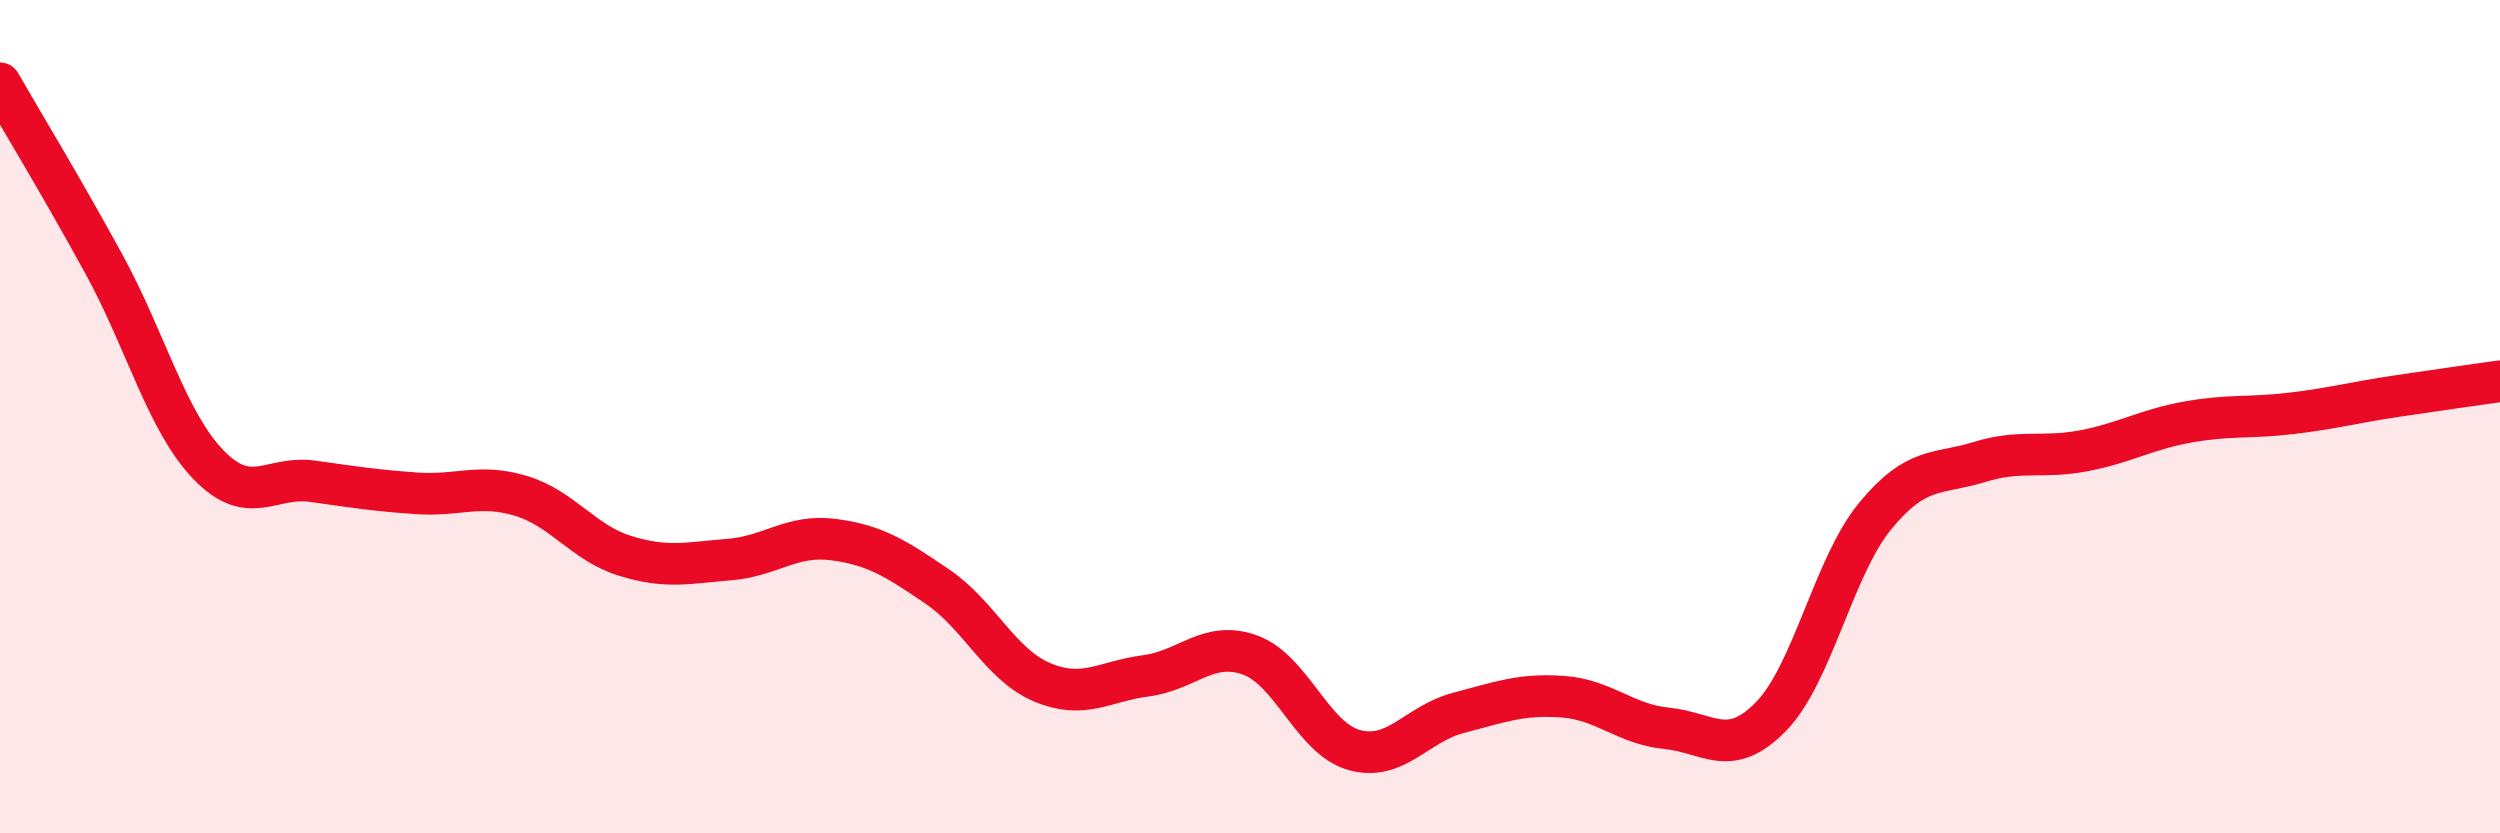
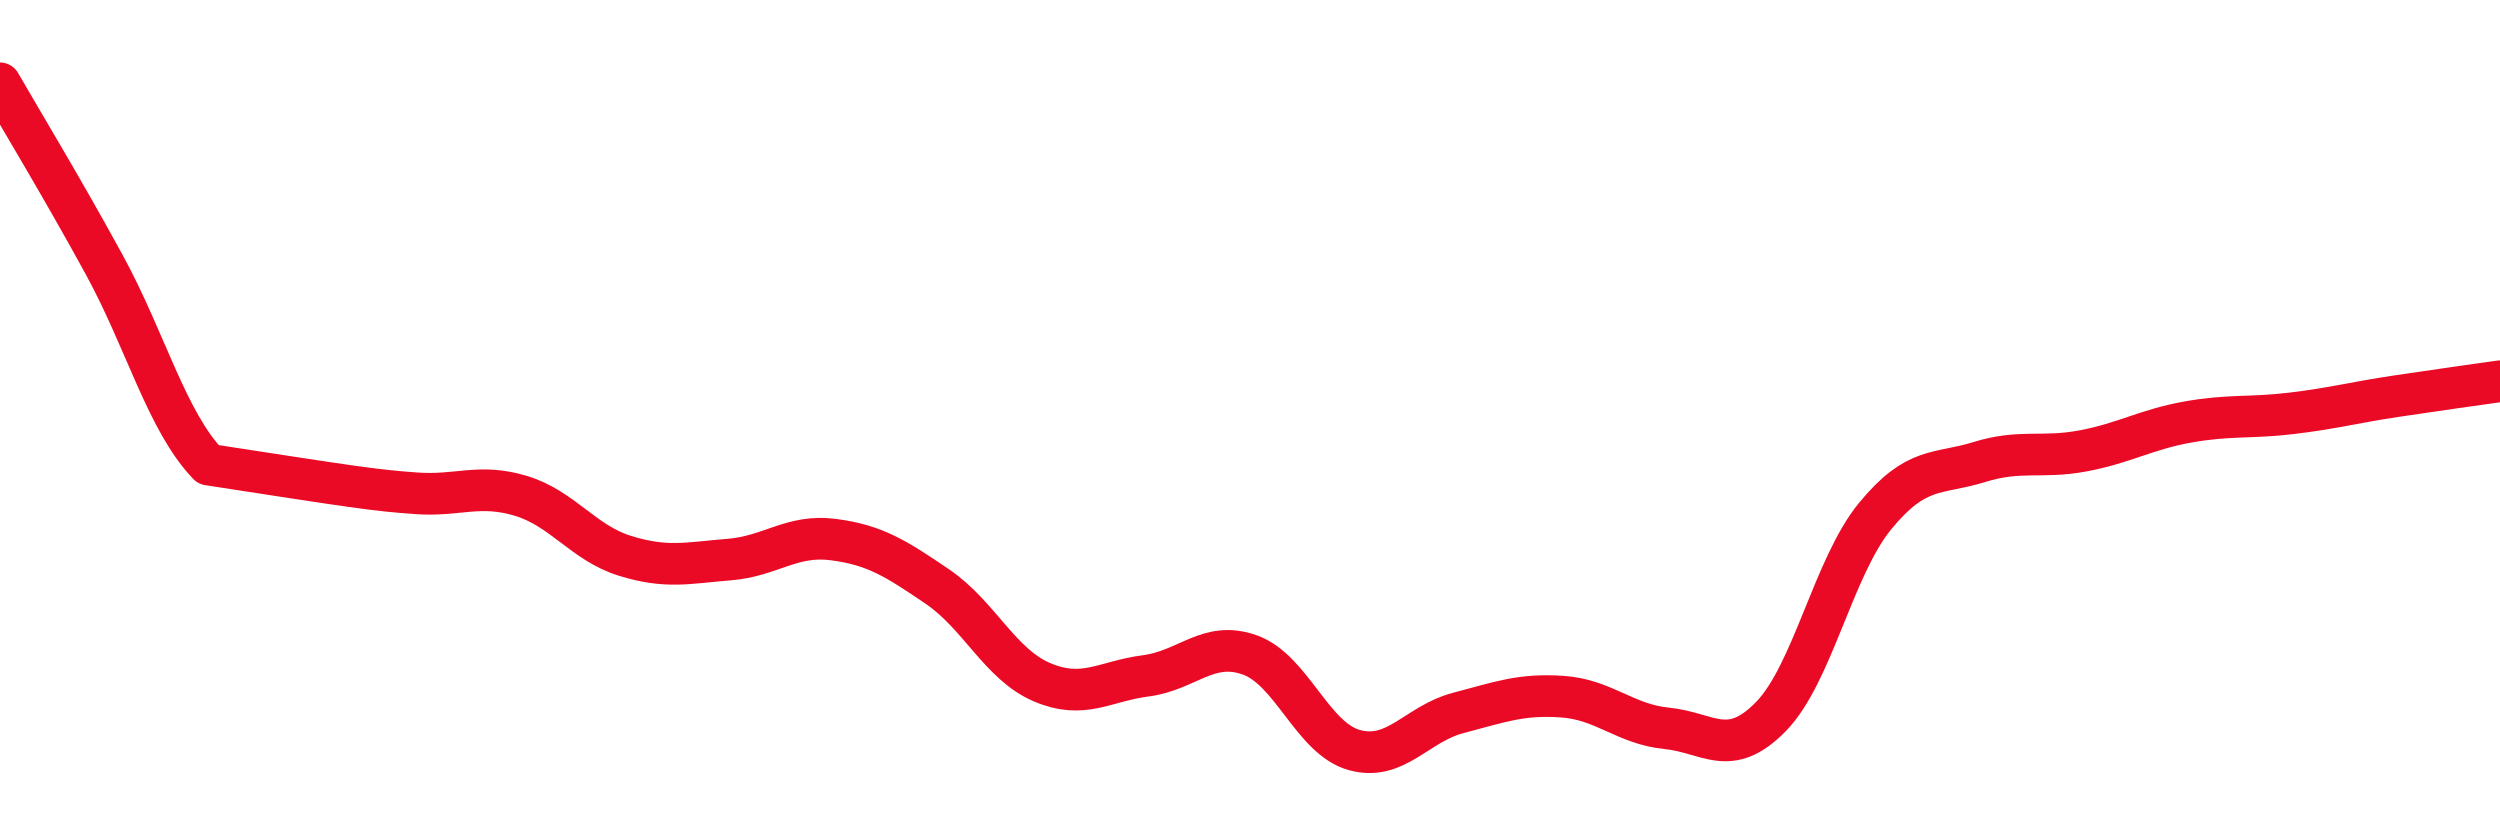
<svg xmlns="http://www.w3.org/2000/svg" width="60" height="20" viewBox="0 0 60 20">
-   <path d="M 0,2 C 0.5,2.87 1.5,4.52 2.5,6.35 C 3.5,8.18 4,10.11 5,11.15 C 6,12.19 6.5,11.41 7.5,11.55 C 8.5,11.69 9,11.77 10,11.84 C 11,11.91 11.5,11.6 12.5,11.9 C 13.5,12.2 14,13.03 15,13.34 C 16,13.65 16.5,13.51 17.5,13.43 C 18.5,13.35 19,12.82 20,12.95 C 21,13.08 21.5,13.4 22.5,14.08 C 23.5,14.76 24,15.94 25,16.37 C 26,16.8 26.5,16.35 27.5,16.22 C 28.5,16.09 29,15.36 30,15.72 C 31,16.08 31.5,17.72 32.5,18 C 33.5,18.28 34,17.37 35,17.11 C 36,16.85 36.5,16.65 37.5,16.72 C 38.5,16.79 39,17.38 40,17.48 C 41,17.58 41.5,18.22 42.5,17.2 C 43.5,16.18 44,13.61 45,12.39 C 46,11.17 46.5,11.4 47.5,11.09 C 48.5,10.78 49,11.01 50,10.82 C 51,10.63 51.5,10.31 52.5,10.13 C 53.5,9.95 54,10.04 55,9.92 C 56,9.8 56.5,9.66 57.5,9.51 C 58.5,9.36 59.5,9.22 60,9.15L60 20L0 20Z" fill="#EB0A25" opacity="0.1" stroke-linecap="round" stroke-linejoin="round" />
-   <path d="M 0,2 C 0.5,2.87 1.5,4.52 2.5,6.35 C 3.5,8.18 4,10.11 5,11.15 C 6,12.19 6.5,11.41 7.5,11.55 C 8.5,11.69 9,11.77 10,11.84 C 11,11.91 11.5,11.6 12.5,11.9 C 13.5,12.2 14,13.03 15,13.34 C 16,13.65 16.5,13.51 17.5,13.43 C 18.5,13.35 19,12.82 20,12.95 C 21,13.08 21.5,13.4 22.5,14.08 C 23.5,14.76 24,15.94 25,16.37 C 26,16.8 26.5,16.35 27.5,16.22 C 28.5,16.09 29,15.36 30,15.72 C 31,16.08 31.5,17.72 32.5,18 C 33.5,18.28 34,17.37 35,17.11 C 36,16.85 36.5,16.65 37.5,16.72 C 38.5,16.79 39,17.38 40,17.48 C 41,17.58 41.5,18.22 42.5,17.2 C 43.5,16.18 44,13.61 45,12.39 C 46,11.17 46.5,11.4 47.5,11.09 C 48.5,10.78 49,11.01 50,10.82 C 51,10.63 51.5,10.31 52.5,10.13 C 53.5,9.95 54,10.04 55,9.92 C 56,9.8 56.5,9.66 57.5,9.51 C 58.5,9.36 59.5,9.22 60,9.15" stroke="#EB0A25" stroke-width="1" fill="none" stroke-linecap="round" stroke-linejoin="round" />
+   <path d="M 0,2 C 0.5,2.87 1.5,4.52 2.5,6.35 C 3.5,8.18 4,10.11 5,11.15 C 8.5,11.69 9,11.77 10,11.84 C 11,11.91 11.5,11.6 12.5,11.9 C 13.5,12.2 14,13.03 15,13.34 C 16,13.65 16.5,13.51 17.5,13.43 C 18.5,13.35 19,12.82 20,12.95 C 21,13.08 21.5,13.4 22.5,14.08 C 23.5,14.76 24,15.94 25,16.37 C 26,16.8 26.5,16.35 27.5,16.22 C 28.5,16.09 29,15.36 30,15.72 C 31,16.08 31.5,17.72 32.5,18 C 33.5,18.28 34,17.37 35,17.11 C 36,16.85 36.5,16.65 37.5,16.72 C 38.5,16.79 39,17.38 40,17.48 C 41,17.58 41.5,18.22 42.5,17.2 C 43.5,16.18 44,13.61 45,12.39 C 46,11.17 46.5,11.4 47.5,11.09 C 48.5,10.78 49,11.01 50,10.82 C 51,10.63 51.5,10.31 52.5,10.13 C 53.5,9.95 54,10.04 55,9.92 C 56,9.8 56.5,9.66 57.5,9.51 C 58.5,9.36 59.5,9.22 60,9.15" stroke="#EB0A25" stroke-width="1" fill="none" stroke-linecap="round" stroke-linejoin="round" />
</svg>